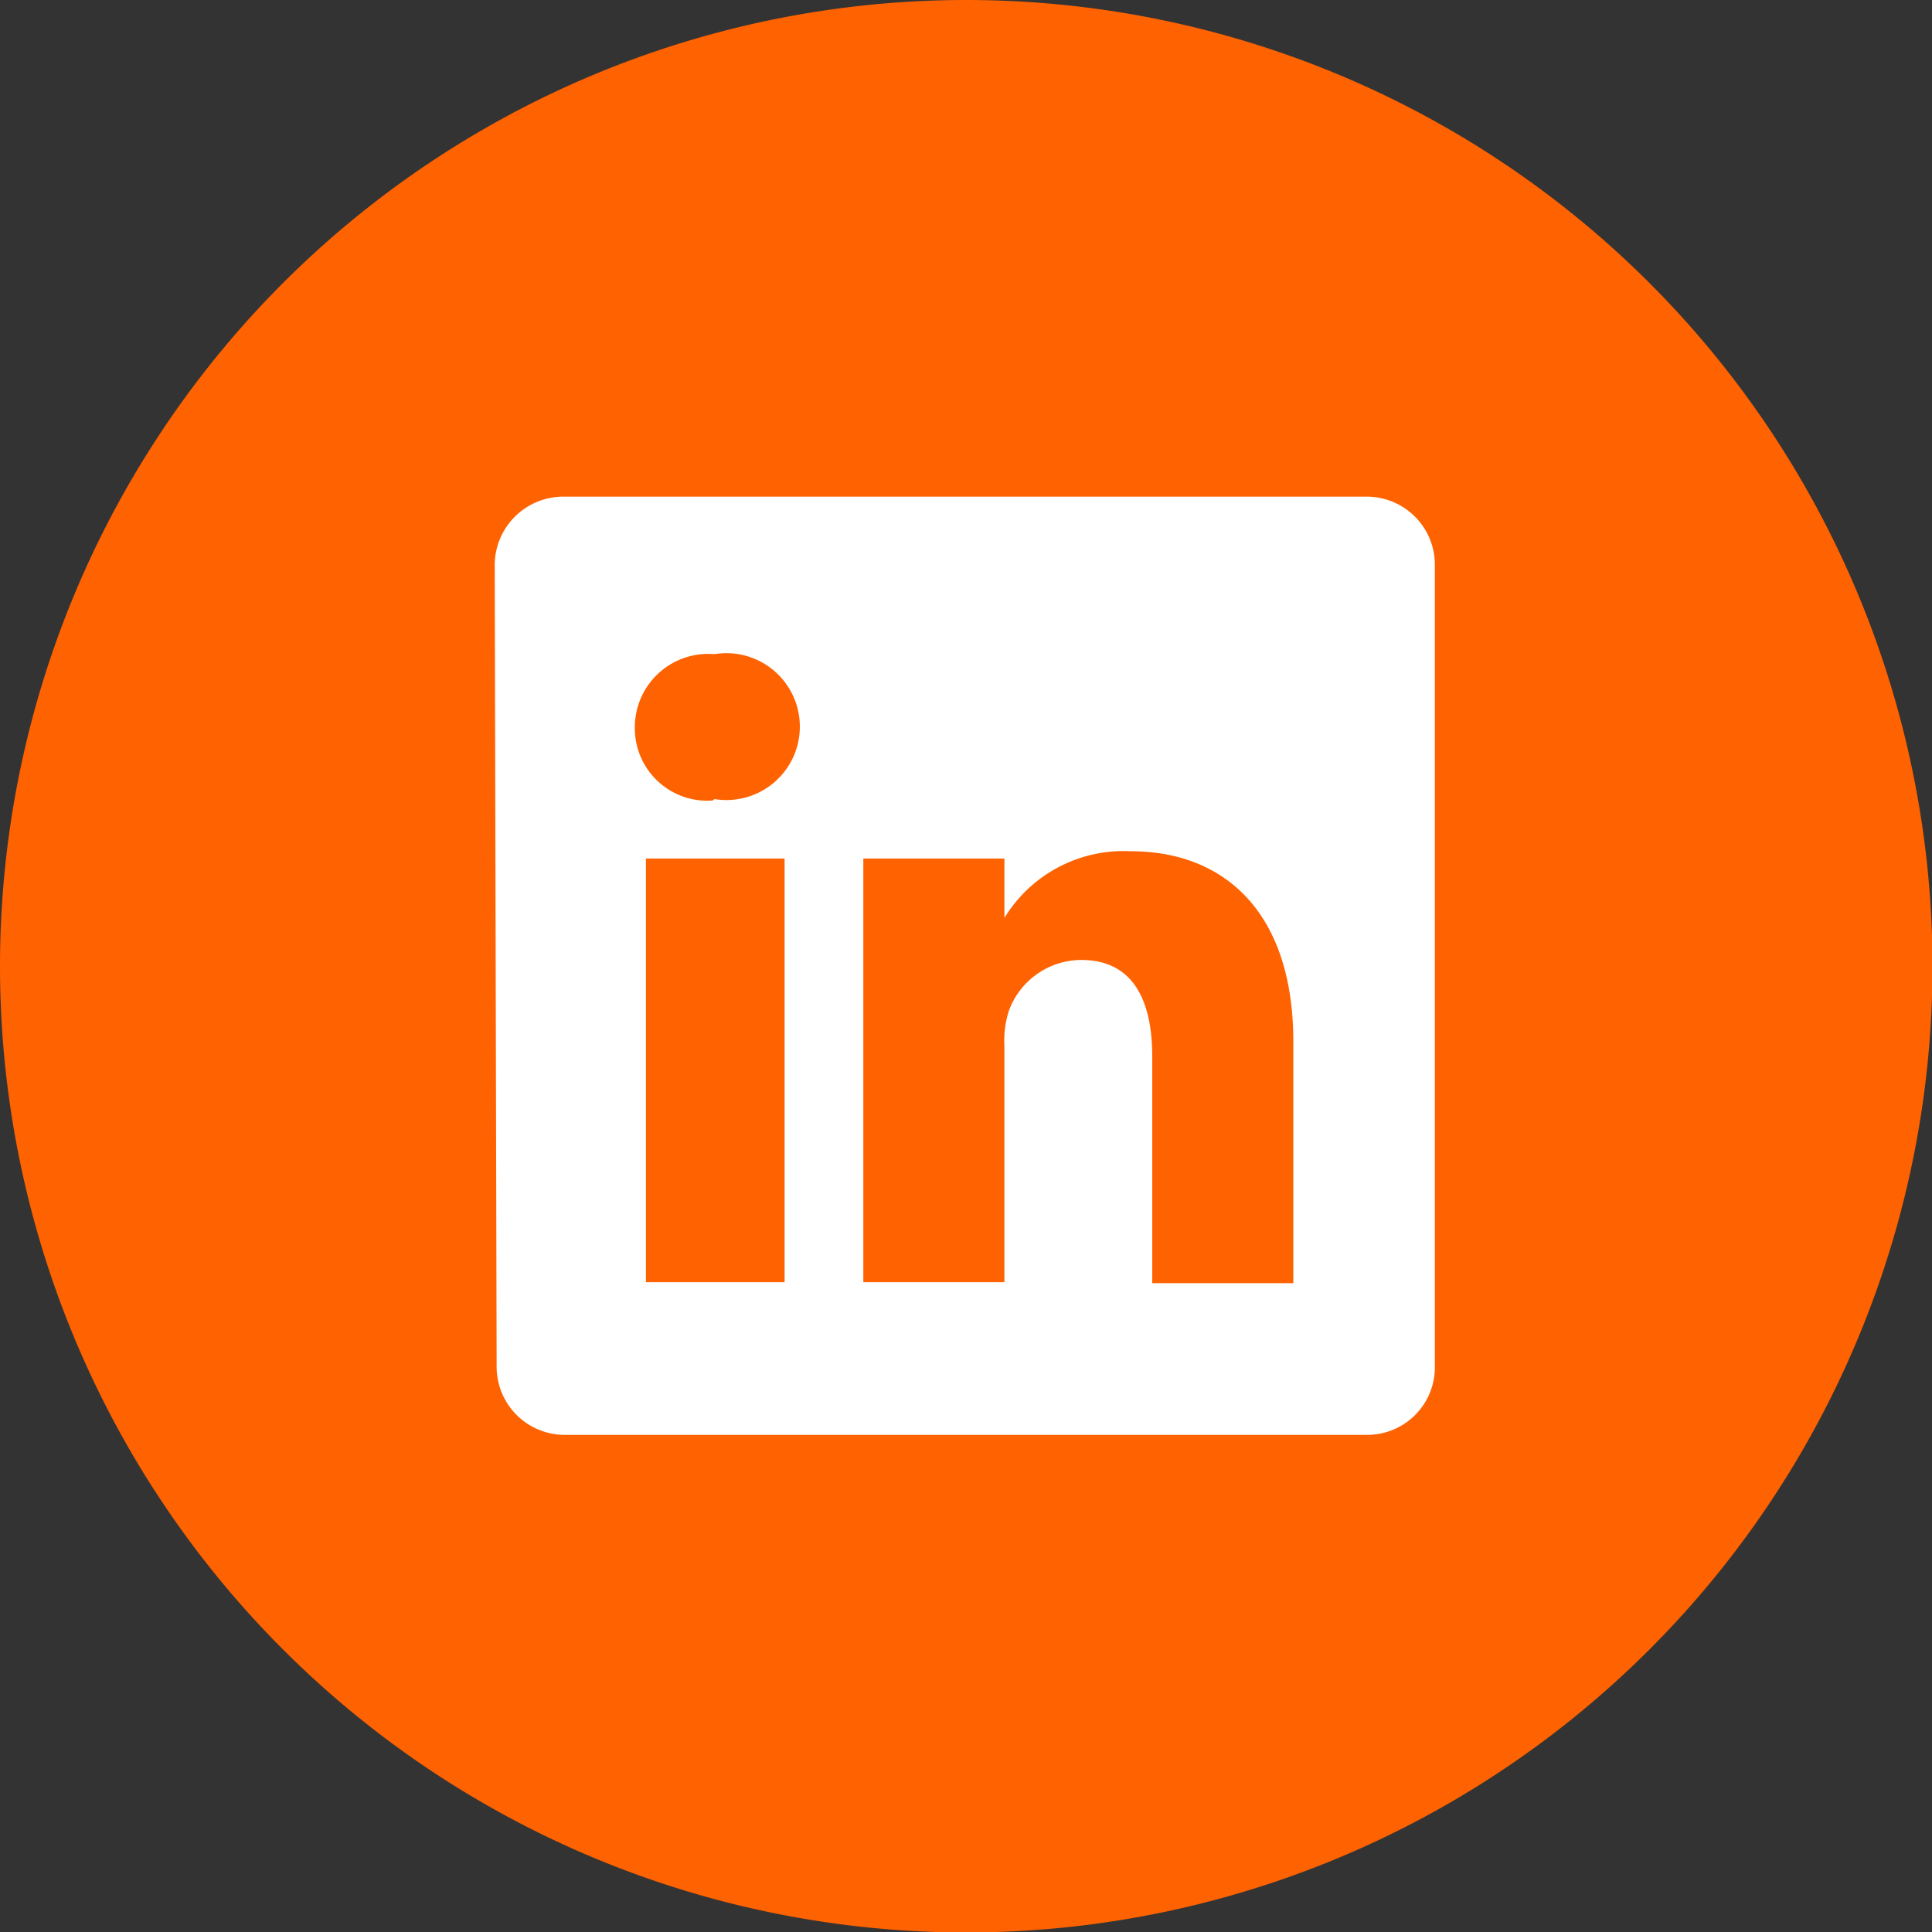
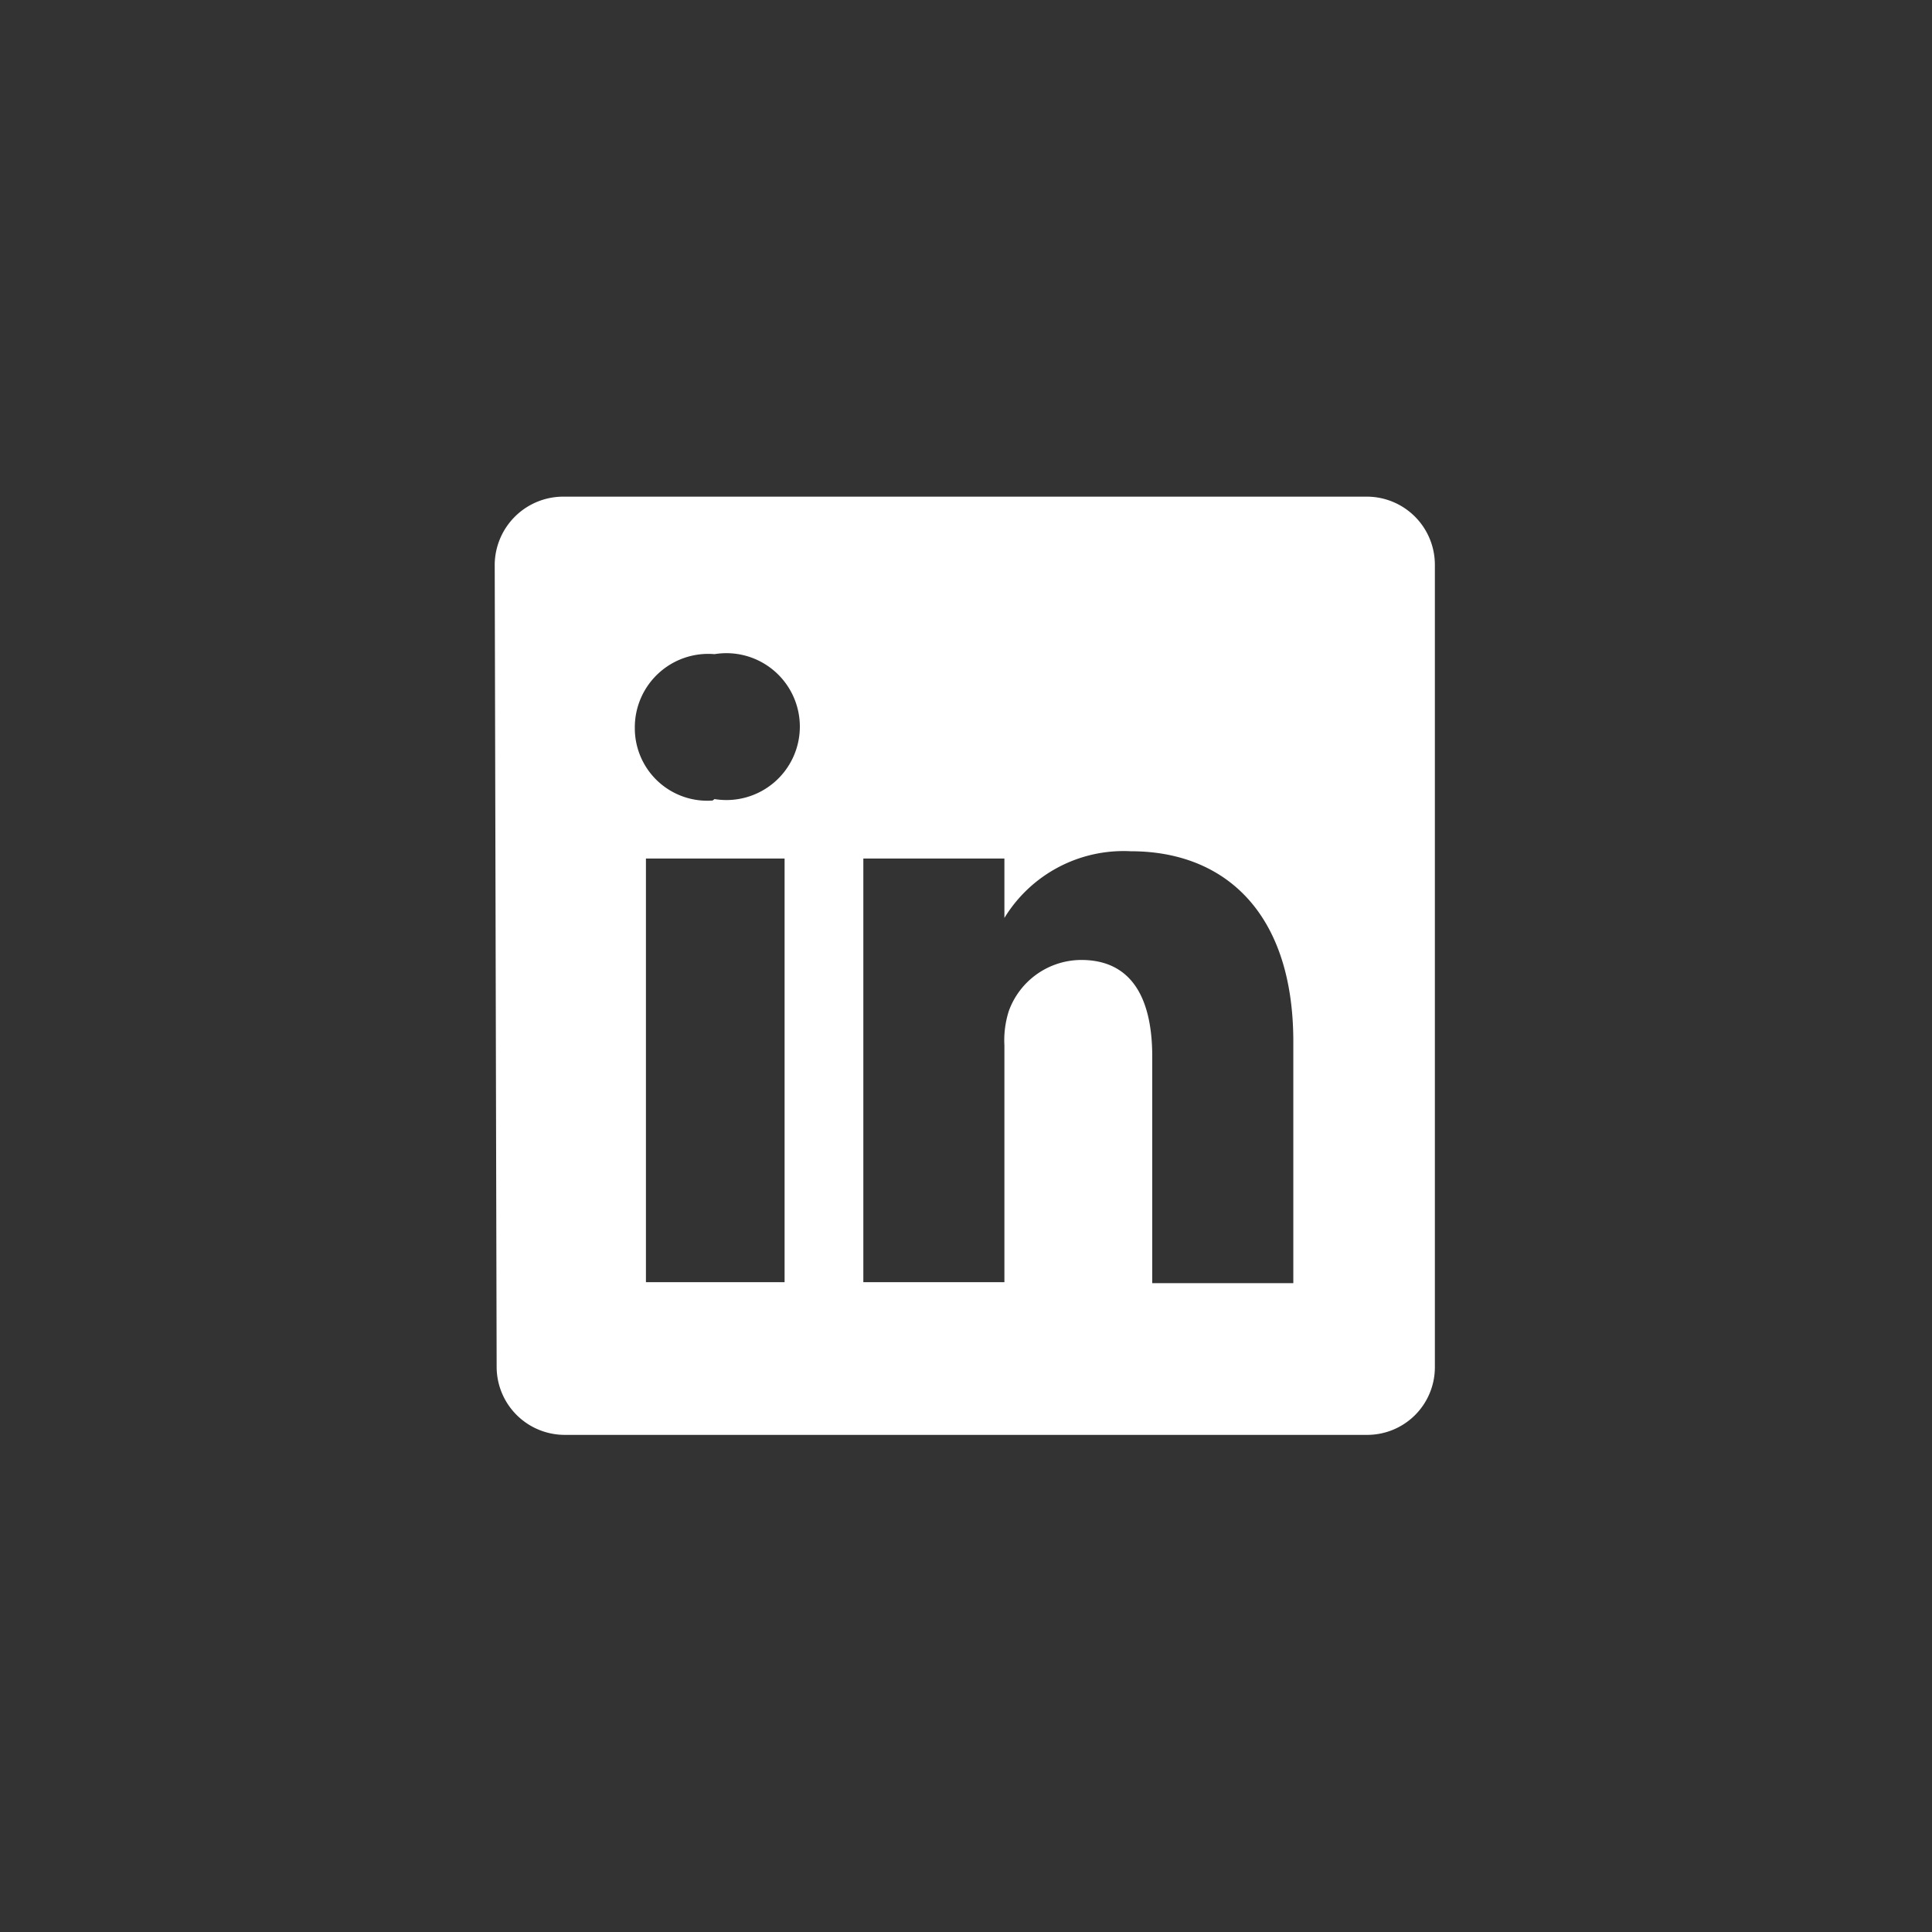
<svg xmlns="http://www.w3.org/2000/svg" viewBox="0 0 39.99 39.99">
  <rect x="0" y="0" width="39.99" height="39.99" fill="#333333" stroke="none" />
  <title>svgRecurso 3link-2</title>
  <g id="Capa_2" data-name="Capa 2">
    <g id="Capa_1-2" data-name="Capa 1">
-       <path d="M40,20A20,20,0,0,1,20,40h0A20,20,0,0,1,0,20H0A20,20,0,0,1,20,0h0A20,20,0,0,1,40,20Z" fill="#ff6200" />
      <path d="M20.79,26.54v-4.9a2,2,0,0,1,.09-.71,1.6,1.6,0,0,1,1.5-1.06c1.05,0,1.47.8,1.47,2v4.69h2.92v-5c0-2.69-1.44-3.94-3.36-3.94A2.89,2.89,0,0,0,20.79,19v0h0l0,0V17.77H17.87c0,.82,0,8.77,0,8.77Zm-6-10a1.52,1.52,0,1,0,0-3,1.52,1.52,0,0,0-1.65,1.52,1.5,1.5,0,0,0,1.61,1.51Zm1.45,10V17.77H13.37v8.77Zm-6-14.86a1.42,1.42,0,0,1,1.43-1.4H28.28a1.41,1.41,0,0,1,1.42,1.4V28.31a1.4,1.4,0,0,1-1.42,1.39H11.71a1.41,1.41,0,0,1-1.43-1.39Z" fill="#fff" />
    </g>
  </g>
</svg>